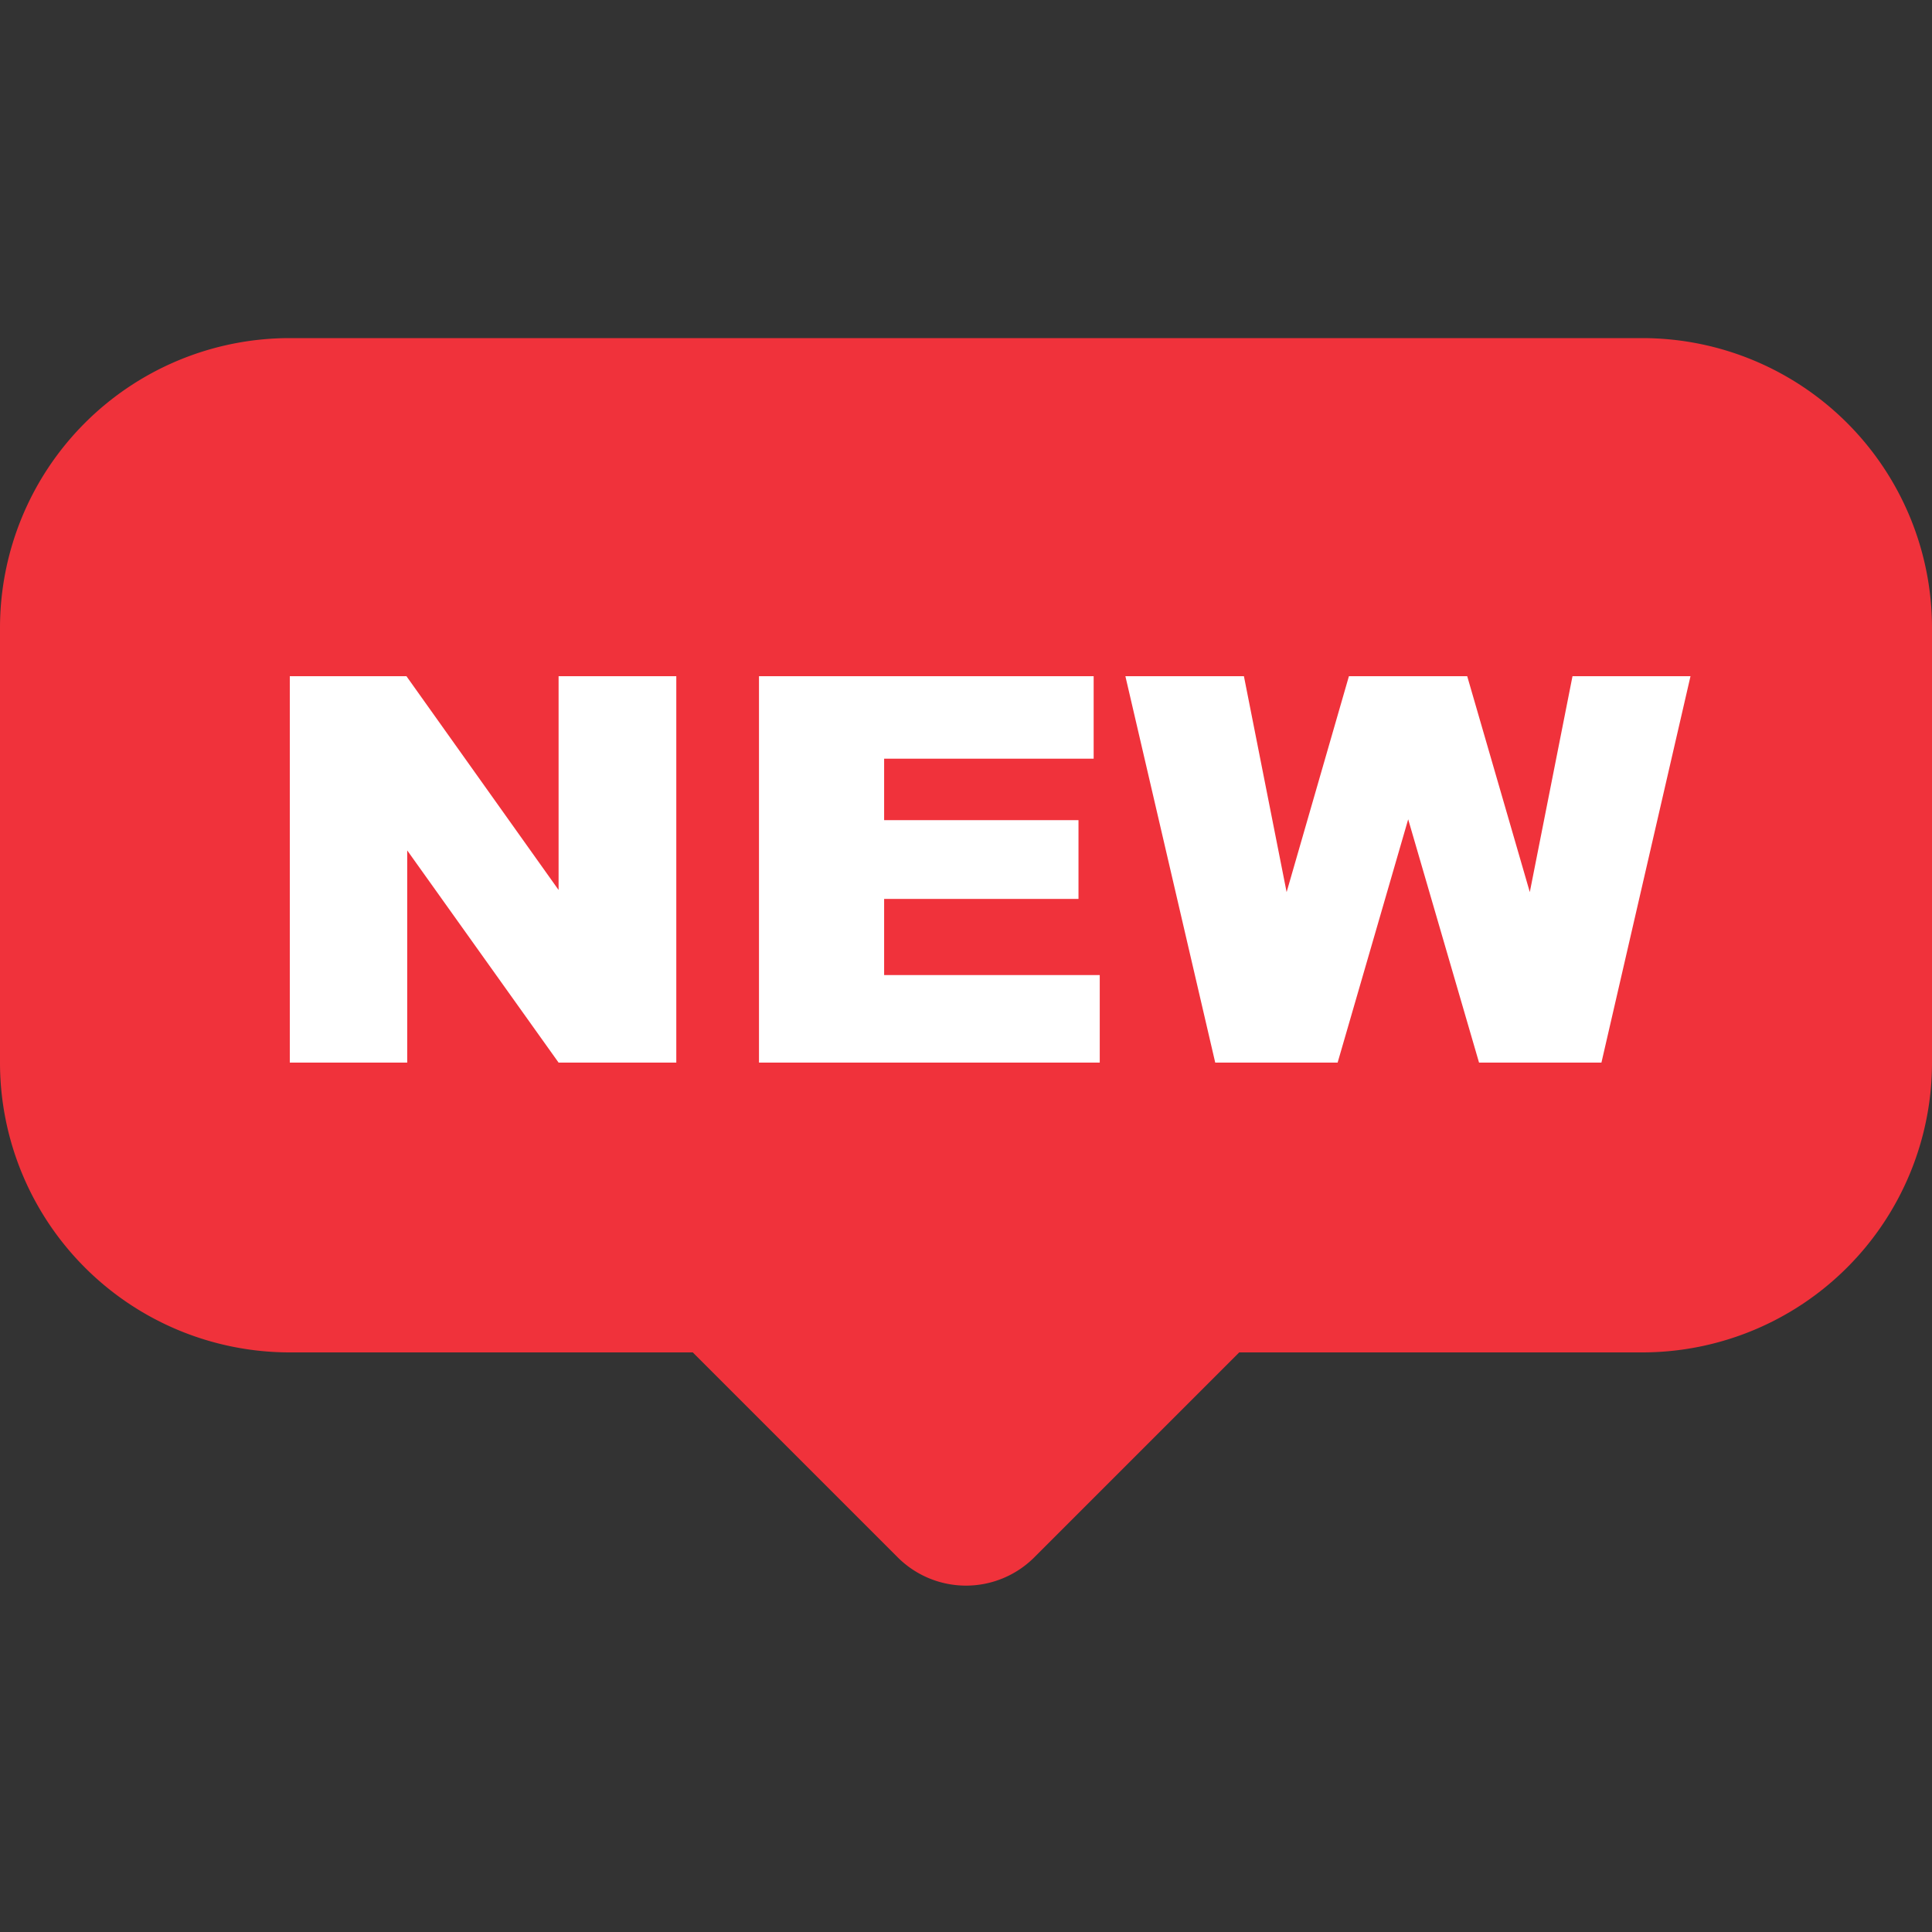
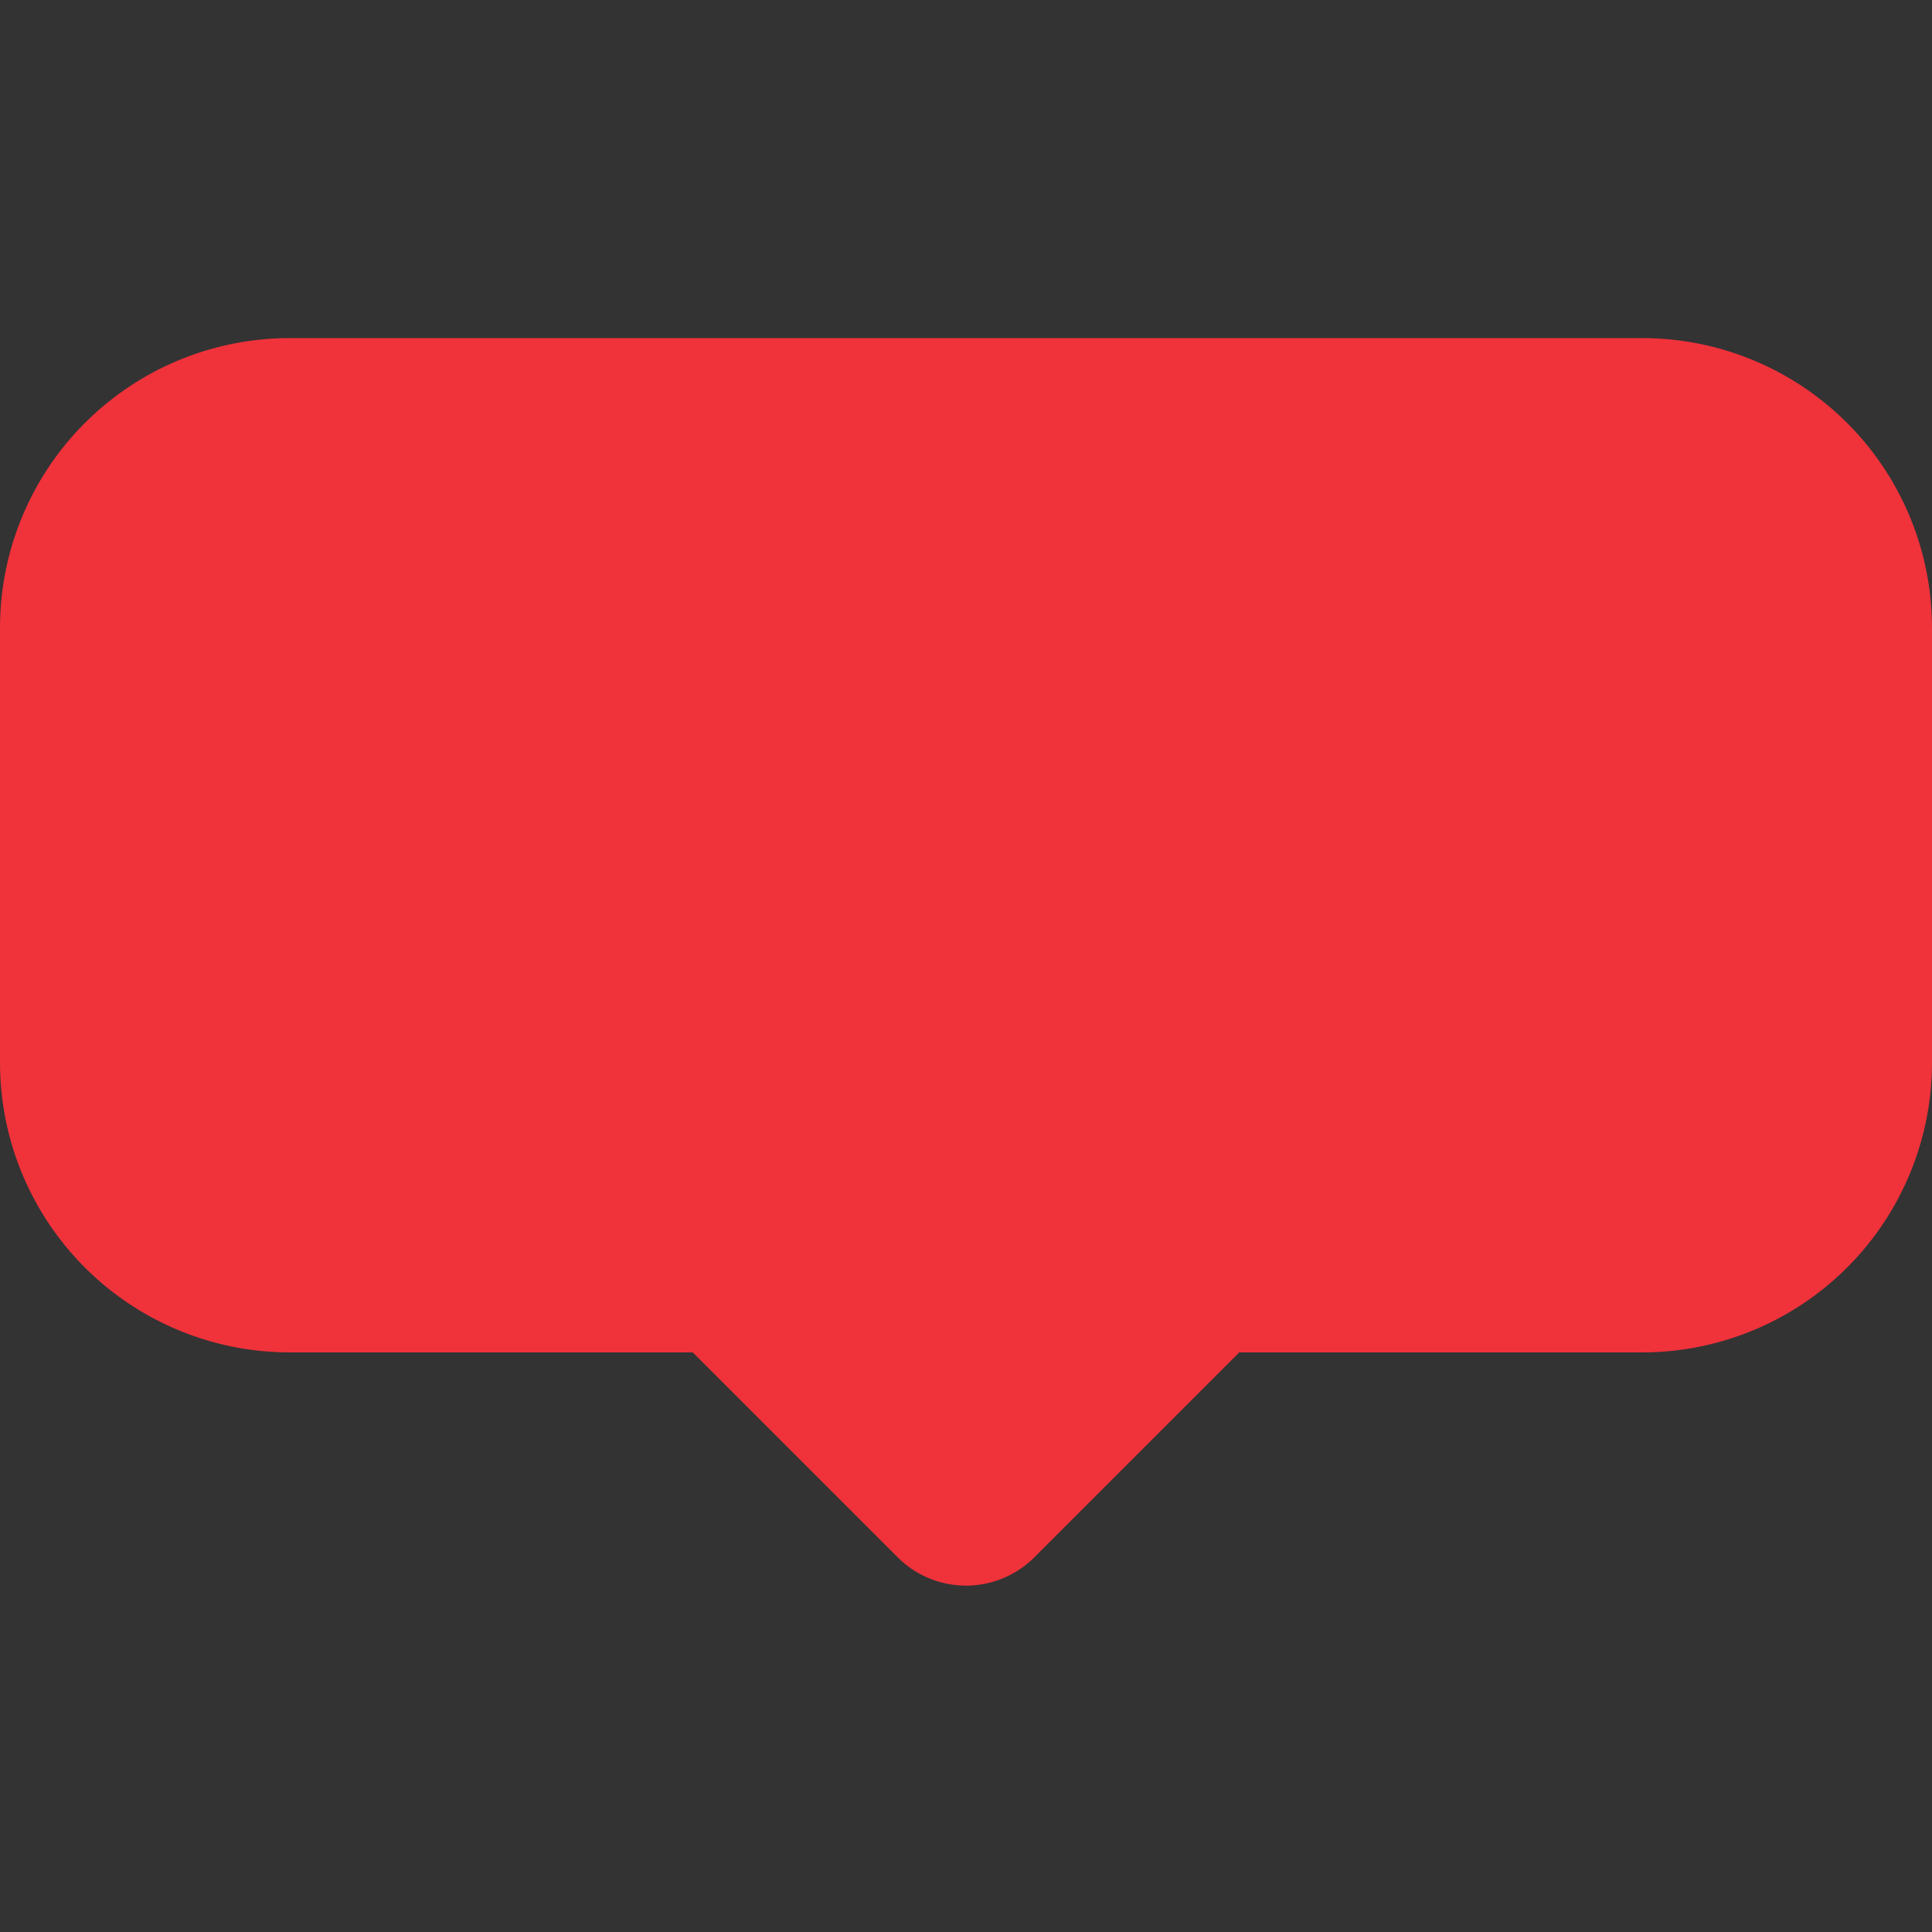
<svg xmlns="http://www.w3.org/2000/svg" width="40" height="40" viewBox="0 0 40 40">
  <rect x="0" y="0" width="40" height="40" fill="#333333" stroke="none" />
  <g fill="none" fill-rule="evenodd">
    <path d="M6 28a6 6 0 0 1-6-6v-9a6 6 0 0 1 6-6h28a6 6 0 0 1 6 6v9a6 6 0 0 1-6 6h-8.343l-4.243 4.243a2 2 0 0 1-2.828 0L14.343 28H6z" fill="#F0323B" />
-     <path d="M8.431 22v-4.393L11.565 22h2.437v-8h-2.437v4.426L8.415 14H6v8h2.431zm14.338 0v-1.812h-4.464v-1.577h4.024V16.98h-4.024v-1.272h4.338V14h-6.929v8h7.055zm4.925 0l1.461-5.037L30.622 22h2.534L35 14h-2.443l-.884 4.47L30.377 14h-2.449l-1.29 4.47-.884-4.47H23.3l1.86 8h2.534z" fill="#FFF" fill-rule="nonzero" />
  </g>
</svg>